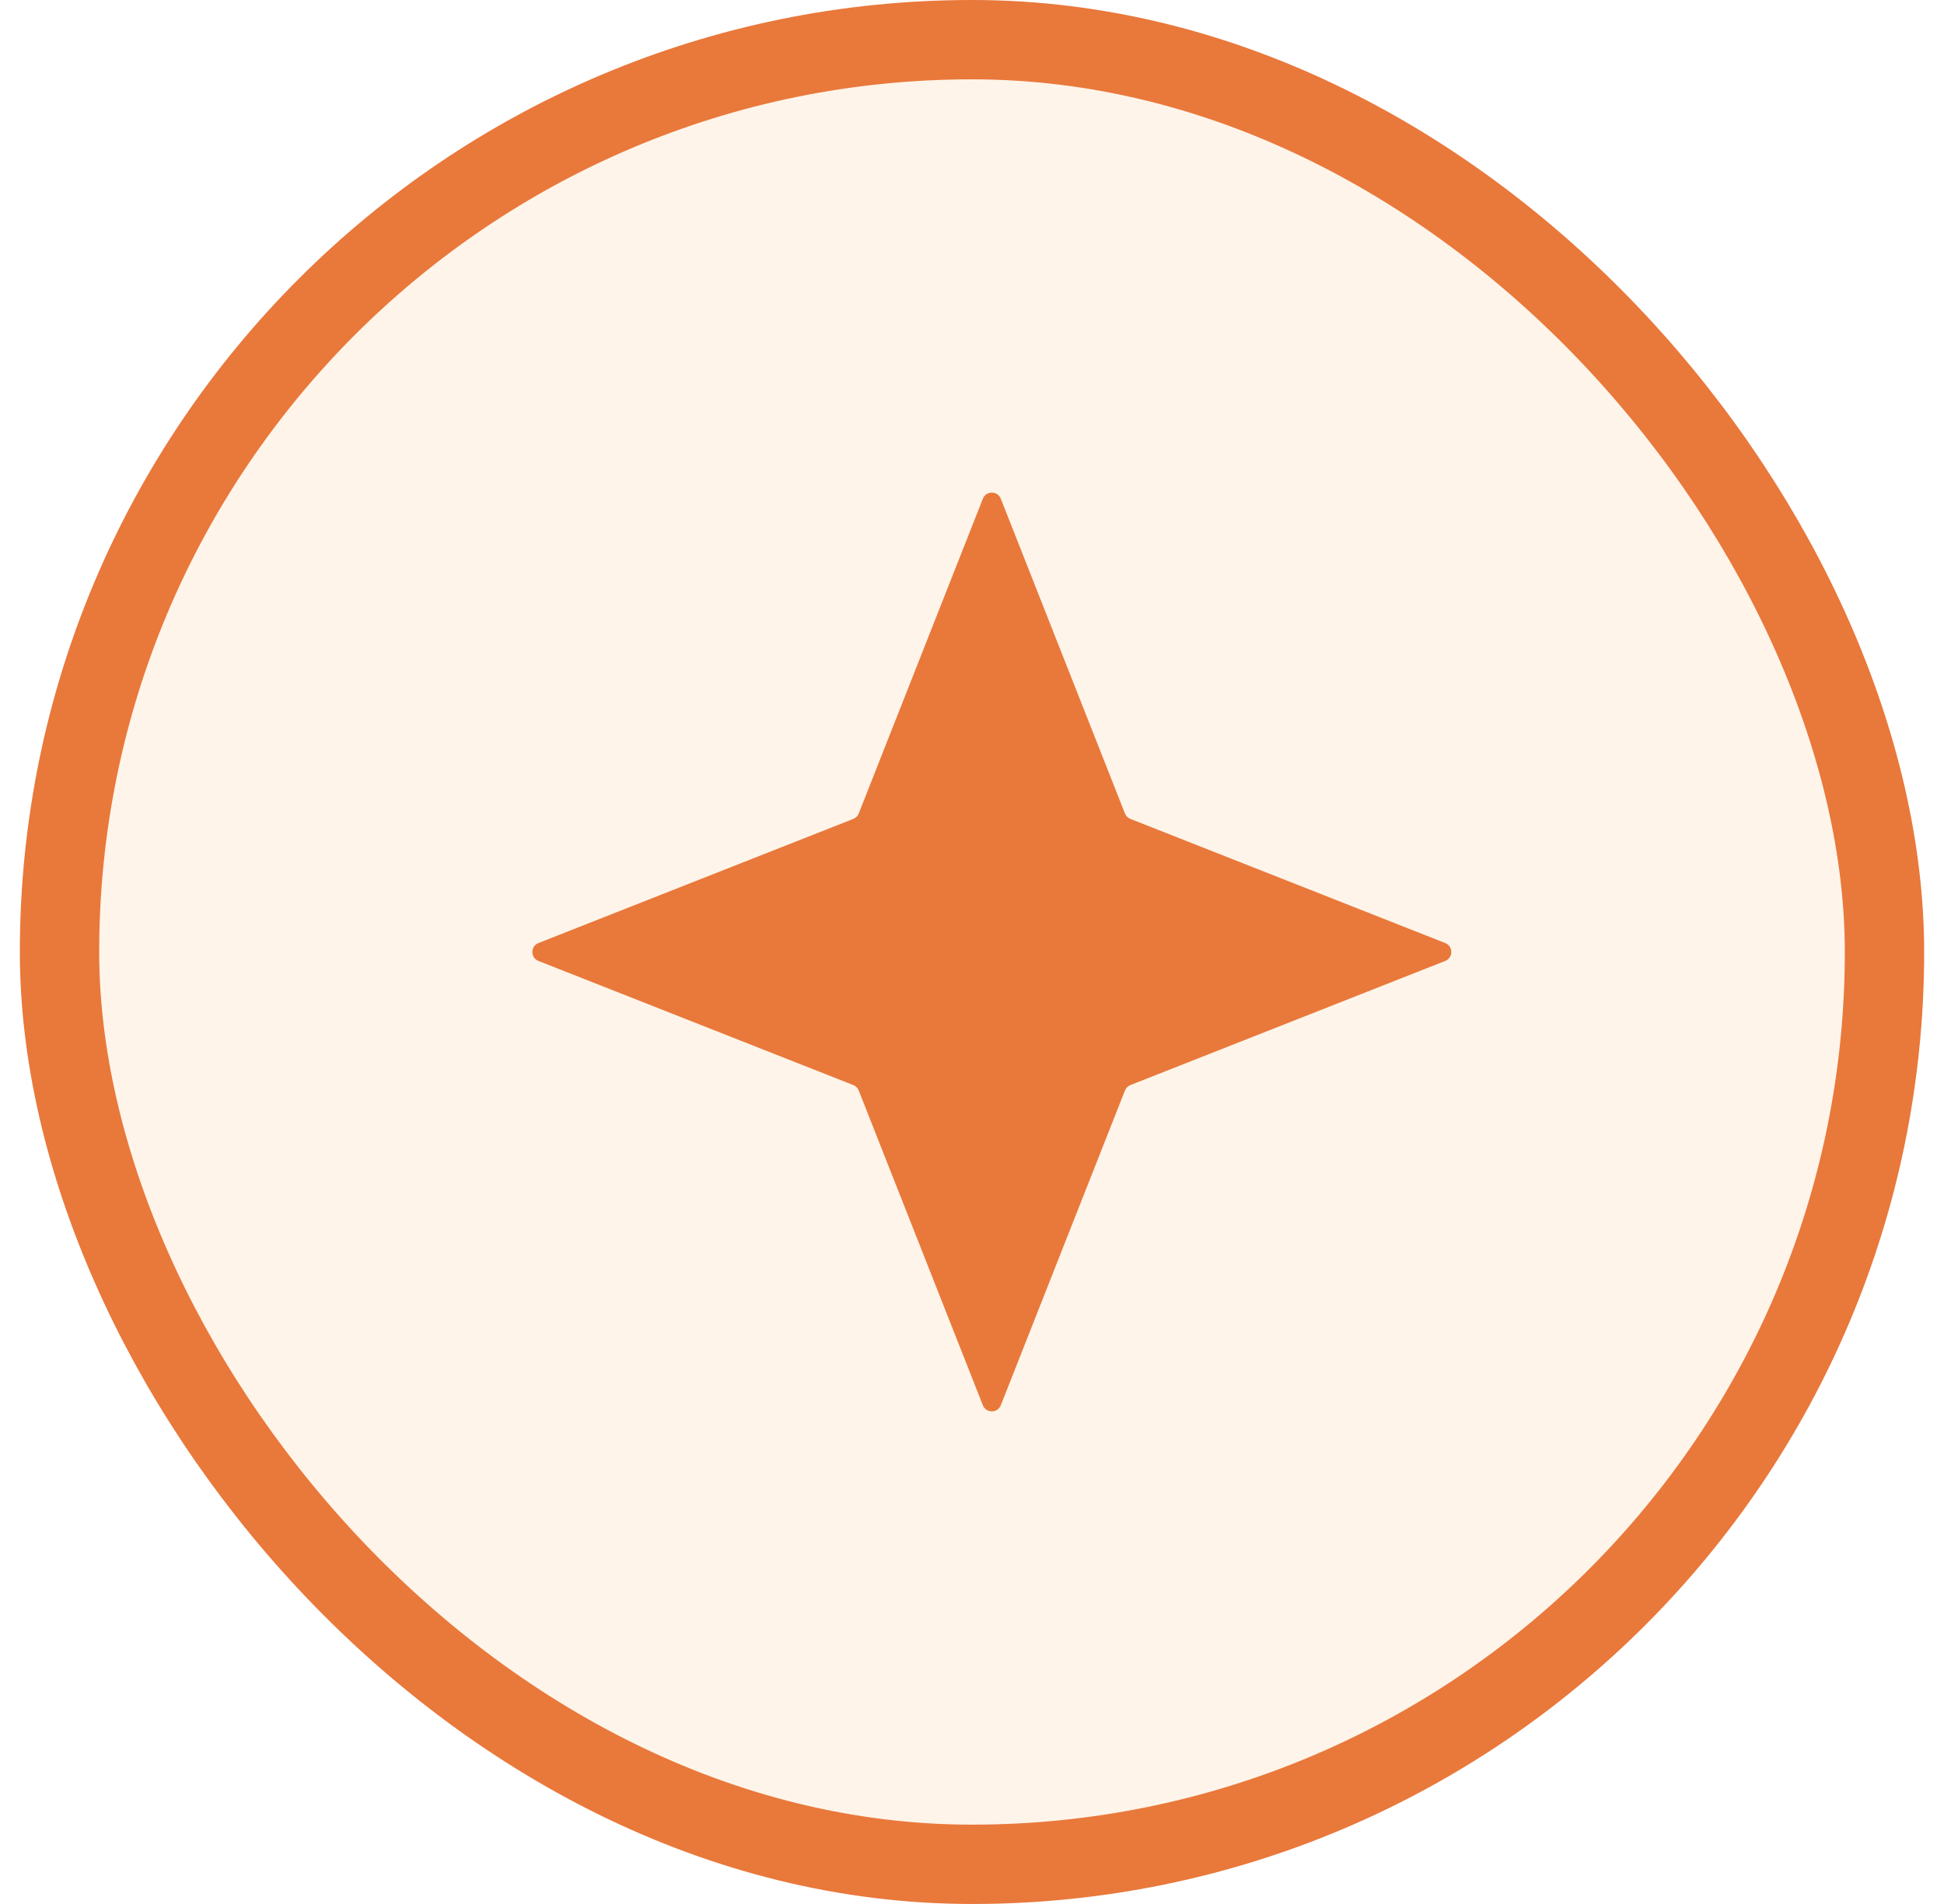
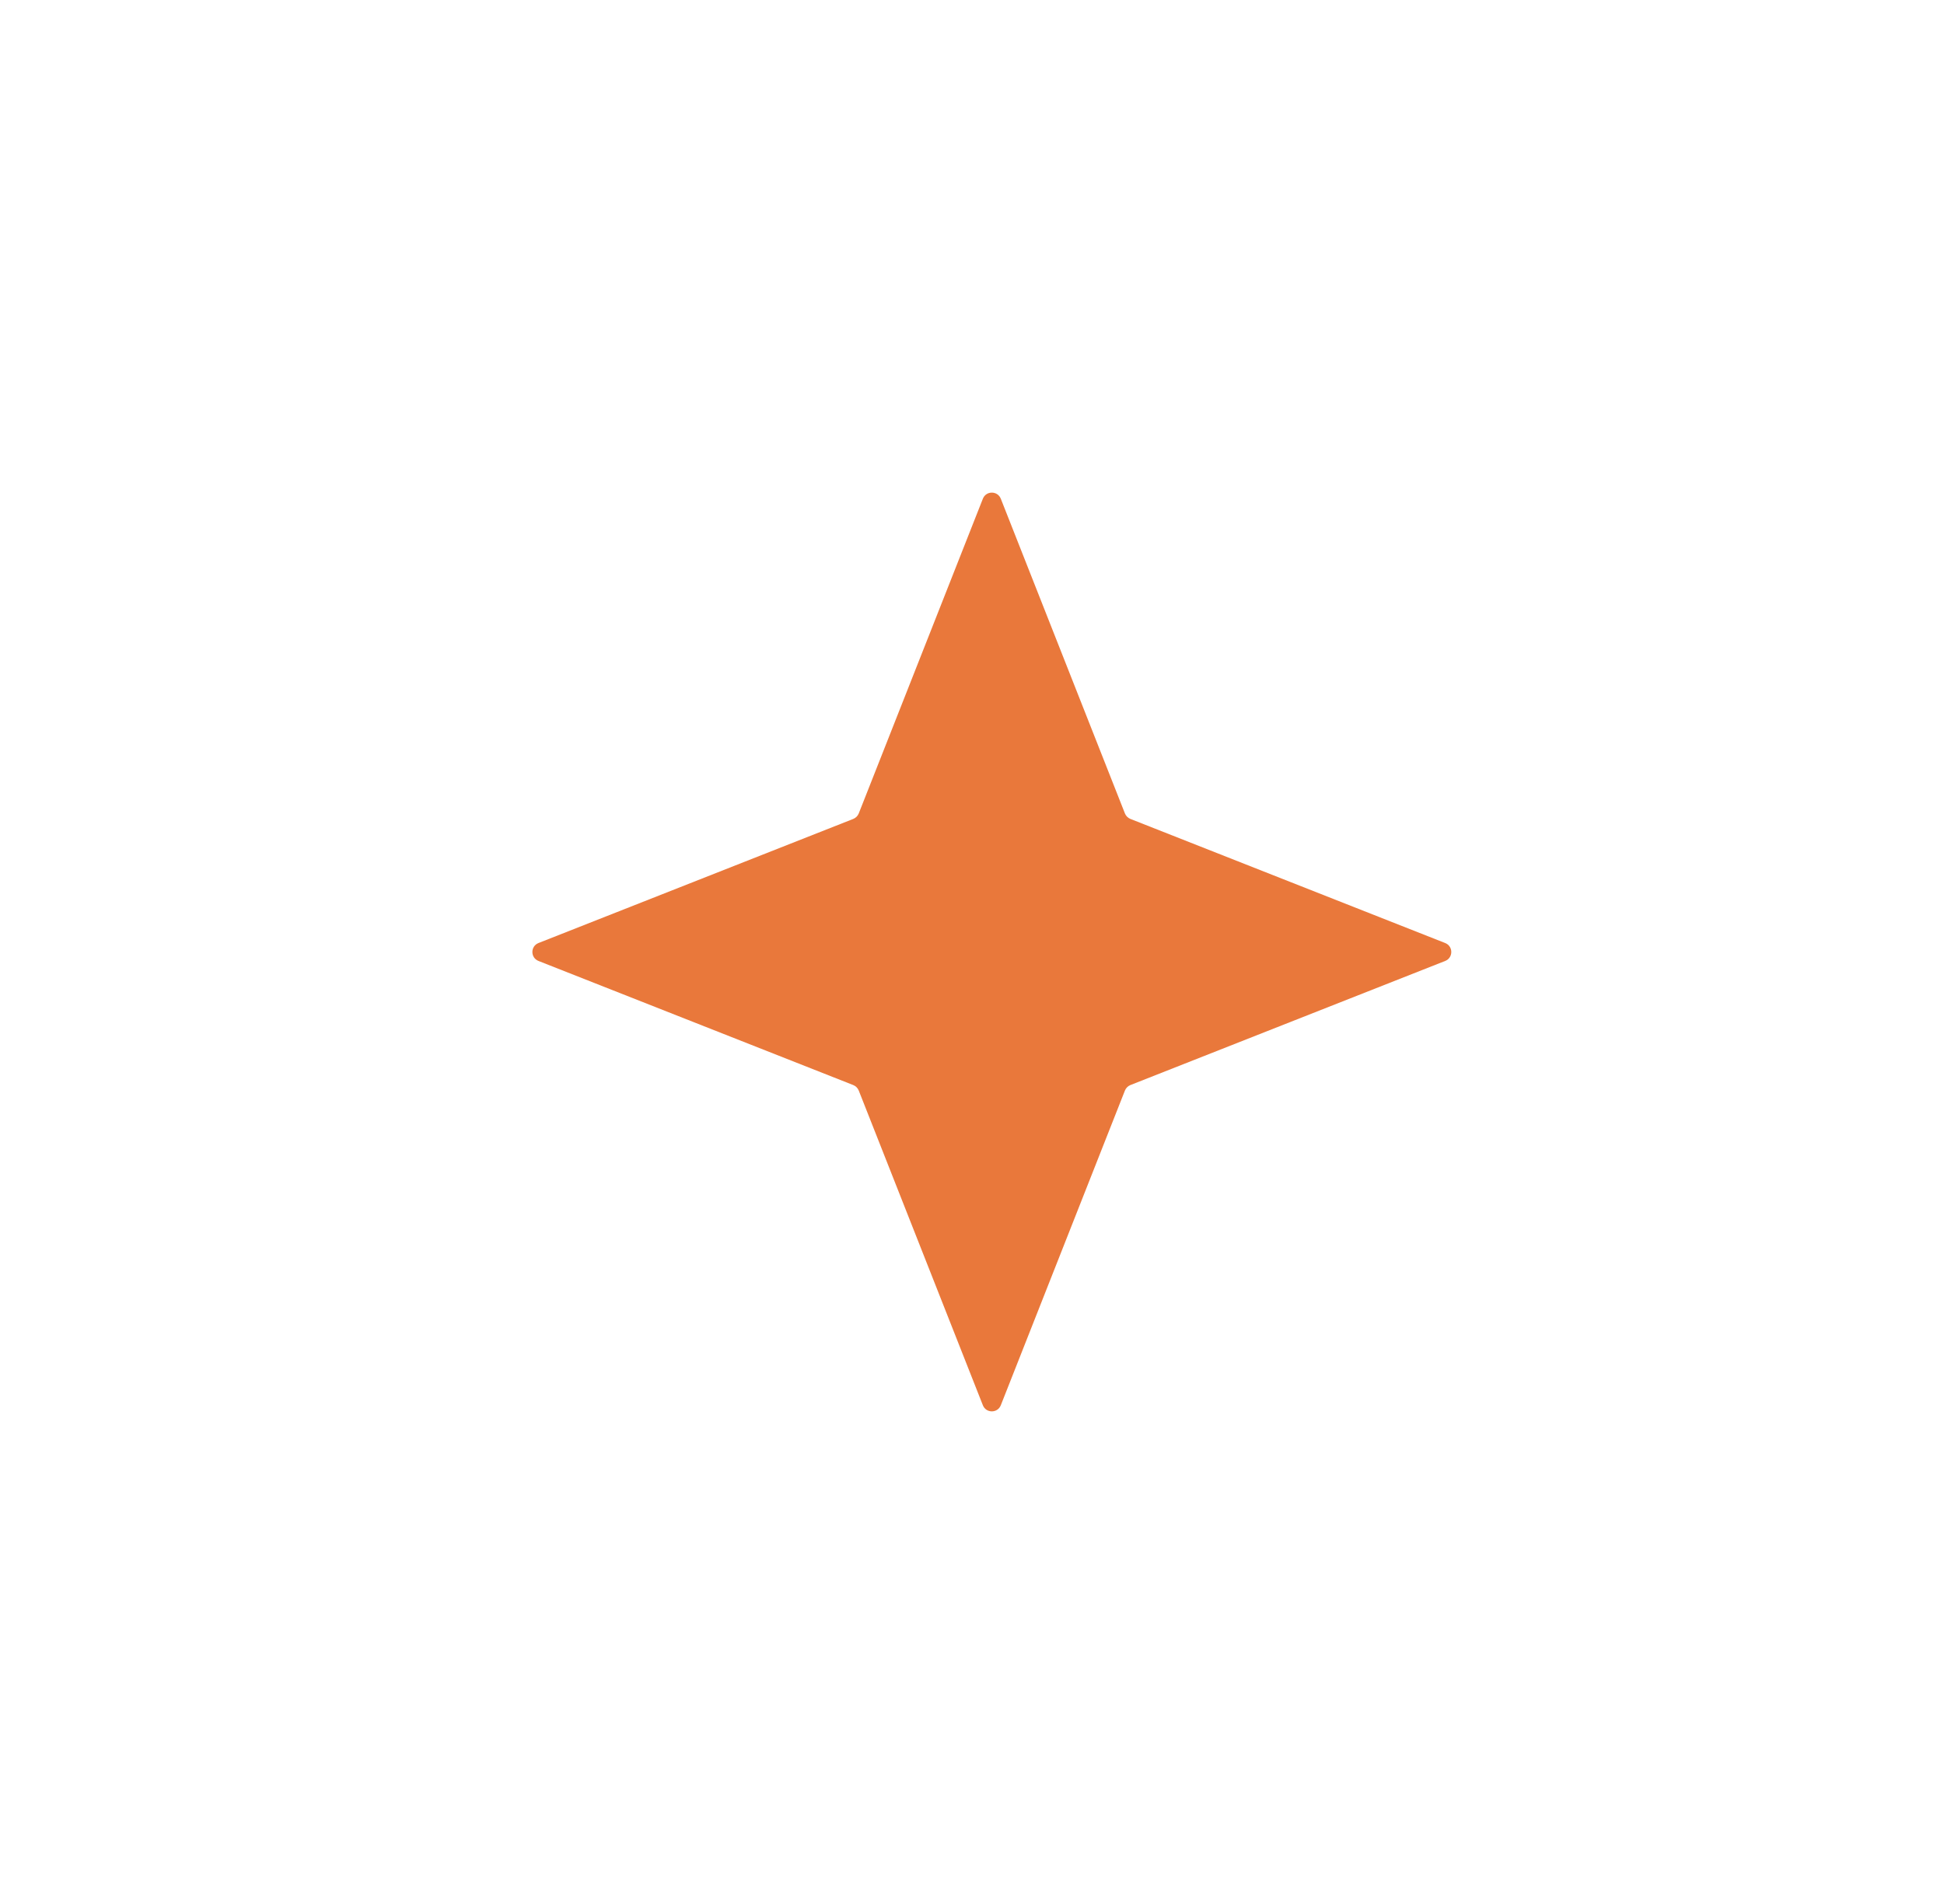
<svg xmlns="http://www.w3.org/2000/svg" width="49" height="48" viewBox="0 0 49 48" fill="none">
-   <rect x="1.5" y="1" width="46" height="46" rx="23" fill="#F7941E" fill-opacity="0.1" />
  <path d="M24.774 12.573C24.855 12.368 25.145 12.368 25.226 12.573L28.355 20.508C28.38 20.57 28.43 20.62 28.492 20.645L36.427 23.774C36.632 23.855 36.632 24.145 36.427 24.226L28.492 27.355C28.43 27.38 28.38 27.43 28.355 27.492L25.226 35.427C25.145 35.632 24.855 35.632 24.774 35.427L21.645 27.492C21.62 27.43 21.57 27.38 21.508 27.355L13.573 24.226C13.368 24.145 13.368 23.855 13.573 23.774L21.508 20.645C21.57 20.62 21.62 20.57 21.645 20.508L24.774 12.573Z" fill="#E9783B" />
-   <rect x="1.5" y="1" width="46" height="46" rx="23" stroke="#E9783B" stroke-width="2" />
</svg>